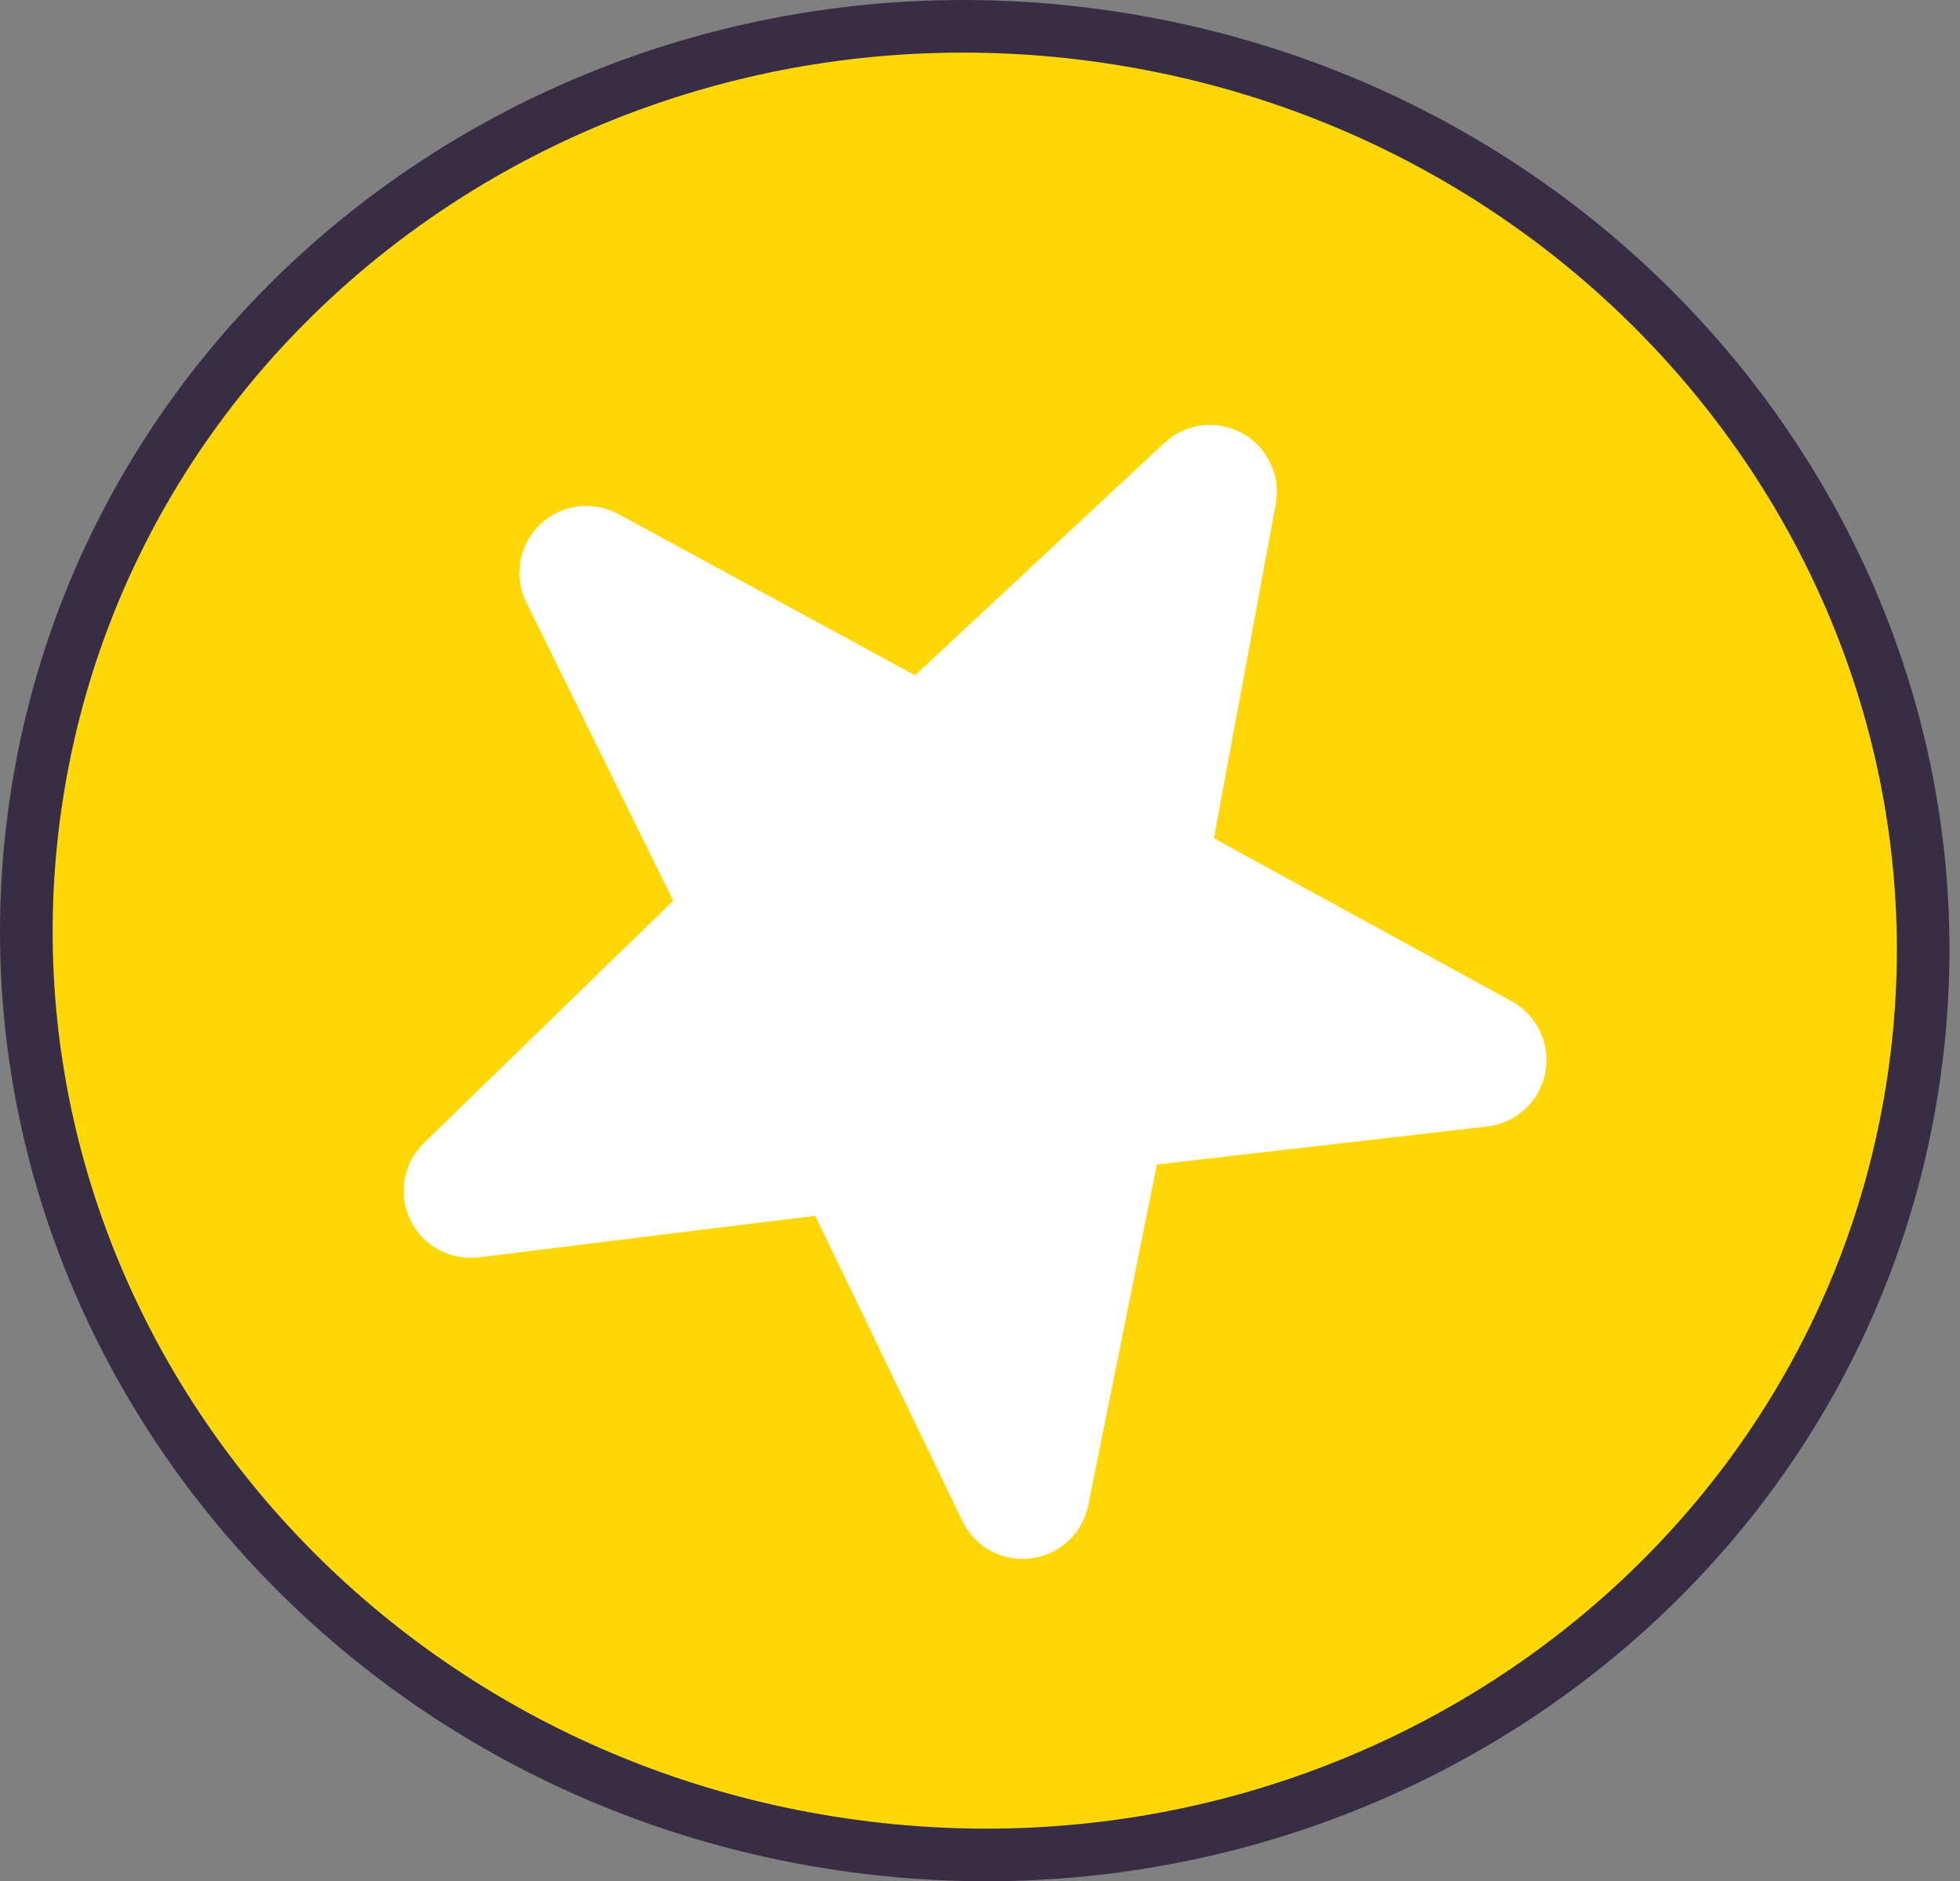
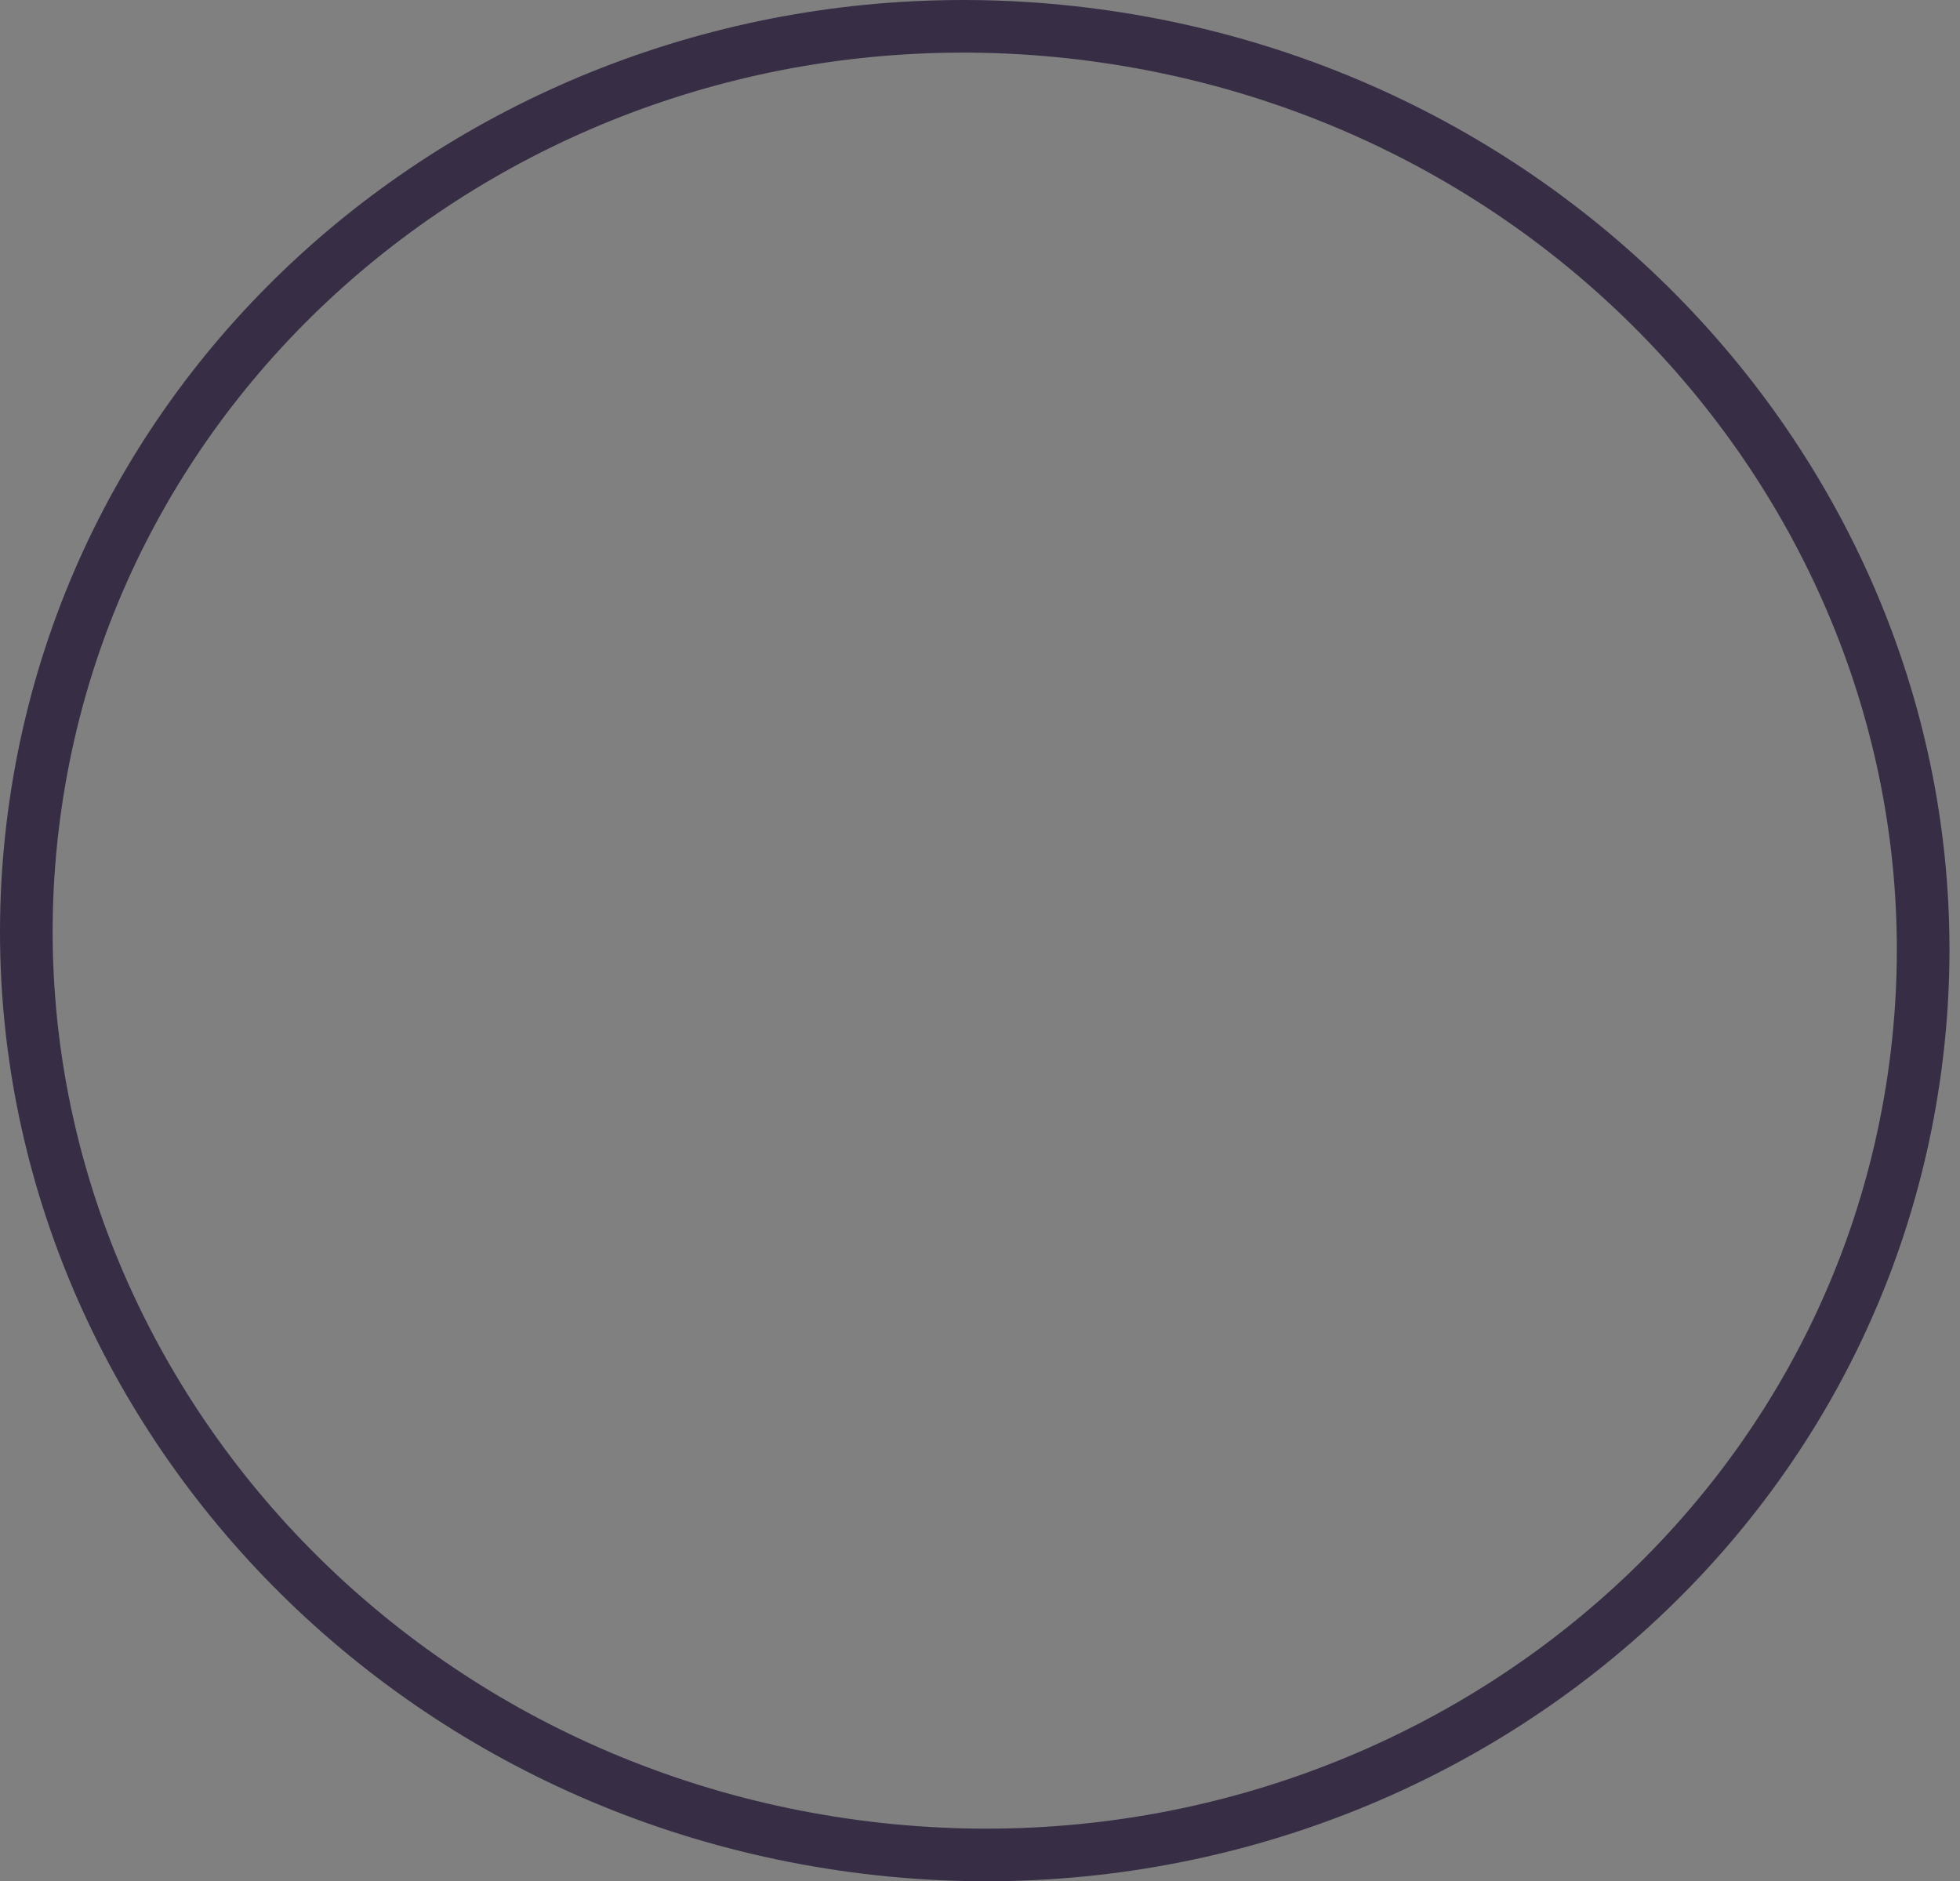
<svg xmlns="http://www.w3.org/2000/svg" width="149" height="143" viewBox="0 0 149 143" fill="none">
  <rect x="0" y="0" width="149" height="143" fill="#808080" stroke="none" />
-   <path d="M64.047 140.201C103.473 145.97 139.934 119.888 145.486 81.946C151.038 44.003 123.579 8.568 84.153 2.799C44.728 -2.97 8.267 23.112 2.715 61.054C-2.837 98.997 24.622 134.432 64.047 140.201Z" fill="#FFD705" />
  <path fill-rule="evenodd" clip-rule="evenodd" d="M83.864 4.778C45.459 -0.842 10.075 24.565 4.694 61.344C-0.688 98.123 25.932 132.603 64.337 138.222C102.741 143.842 138.125 118.435 143.507 81.656C148.889 44.877 122.268 10.397 83.864 4.778ZM0.736 60.765C6.458 21.658 43.997 -5.099 84.443 0.82C124.889 6.738 153.187 43.129 147.465 82.235C141.743 121.342 104.204 148.099 63.758 142.18C23.312 136.262 -4.987 99.871 0.736 60.765Z" fill="#372E46" />
-   <path d="M75.311 117.882C74.398 117.384 73.642 116.608 73.165 115.624L61.97 92.413L36.395 95.572C34.218 95.838 32.116 94.692 31.18 92.704C30.238 90.727 30.675 88.367 32.255 86.857L51.18 68.467L39.962 45.692C39.036 43.707 39.487 41.349 41.077 39.841C42.669 38.34 45.046 38.026 46.974 39.06L69.558 51.333L88.511 33.67C90.114 32.172 92.491 31.873 94.414 32.922C96.337 33.971 97.372 36.133 96.984 38.291L92.277 63.723L114.94 76.126C116.86 77.191 117.884 79.362 117.479 81.507C117.075 83.662 115.337 85.317 113.164 85.613L87.942 88.516L82.731 114.384C82.321 116.533 80.567 118.174 78.4 118.455C77.302 118.602 76.231 118.384 75.311 117.882Z" fill="white" />
</svg>